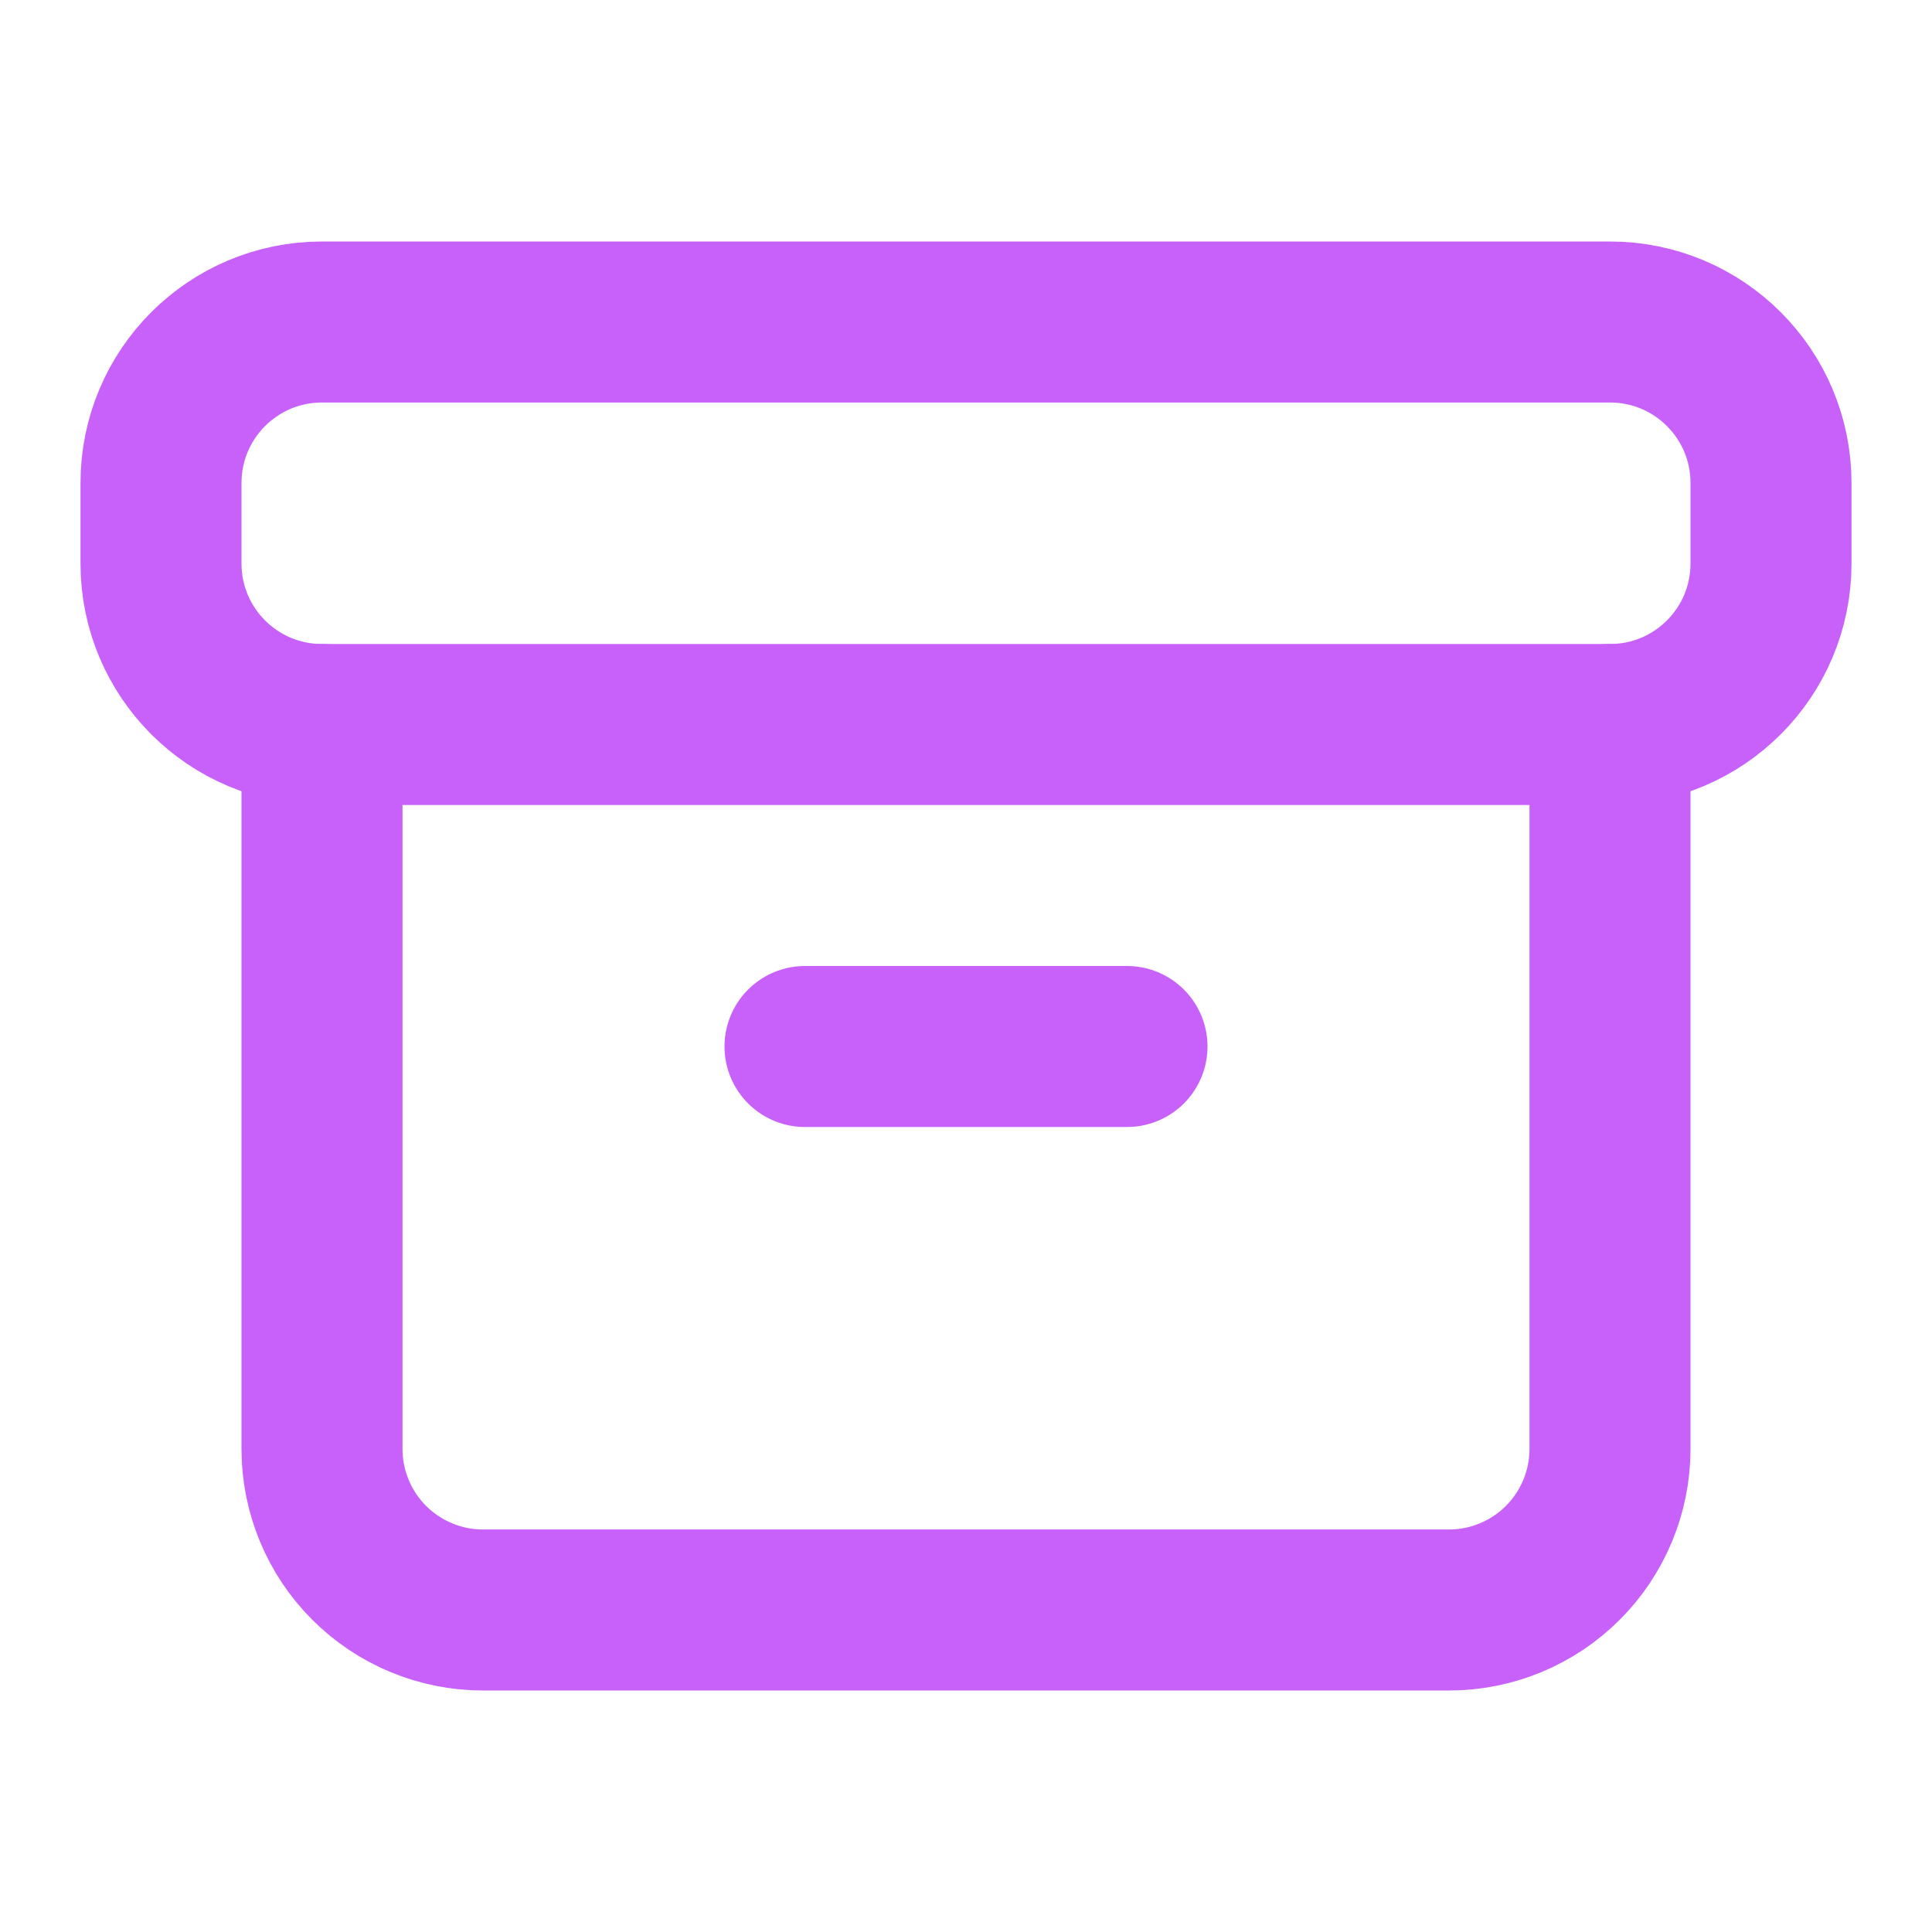
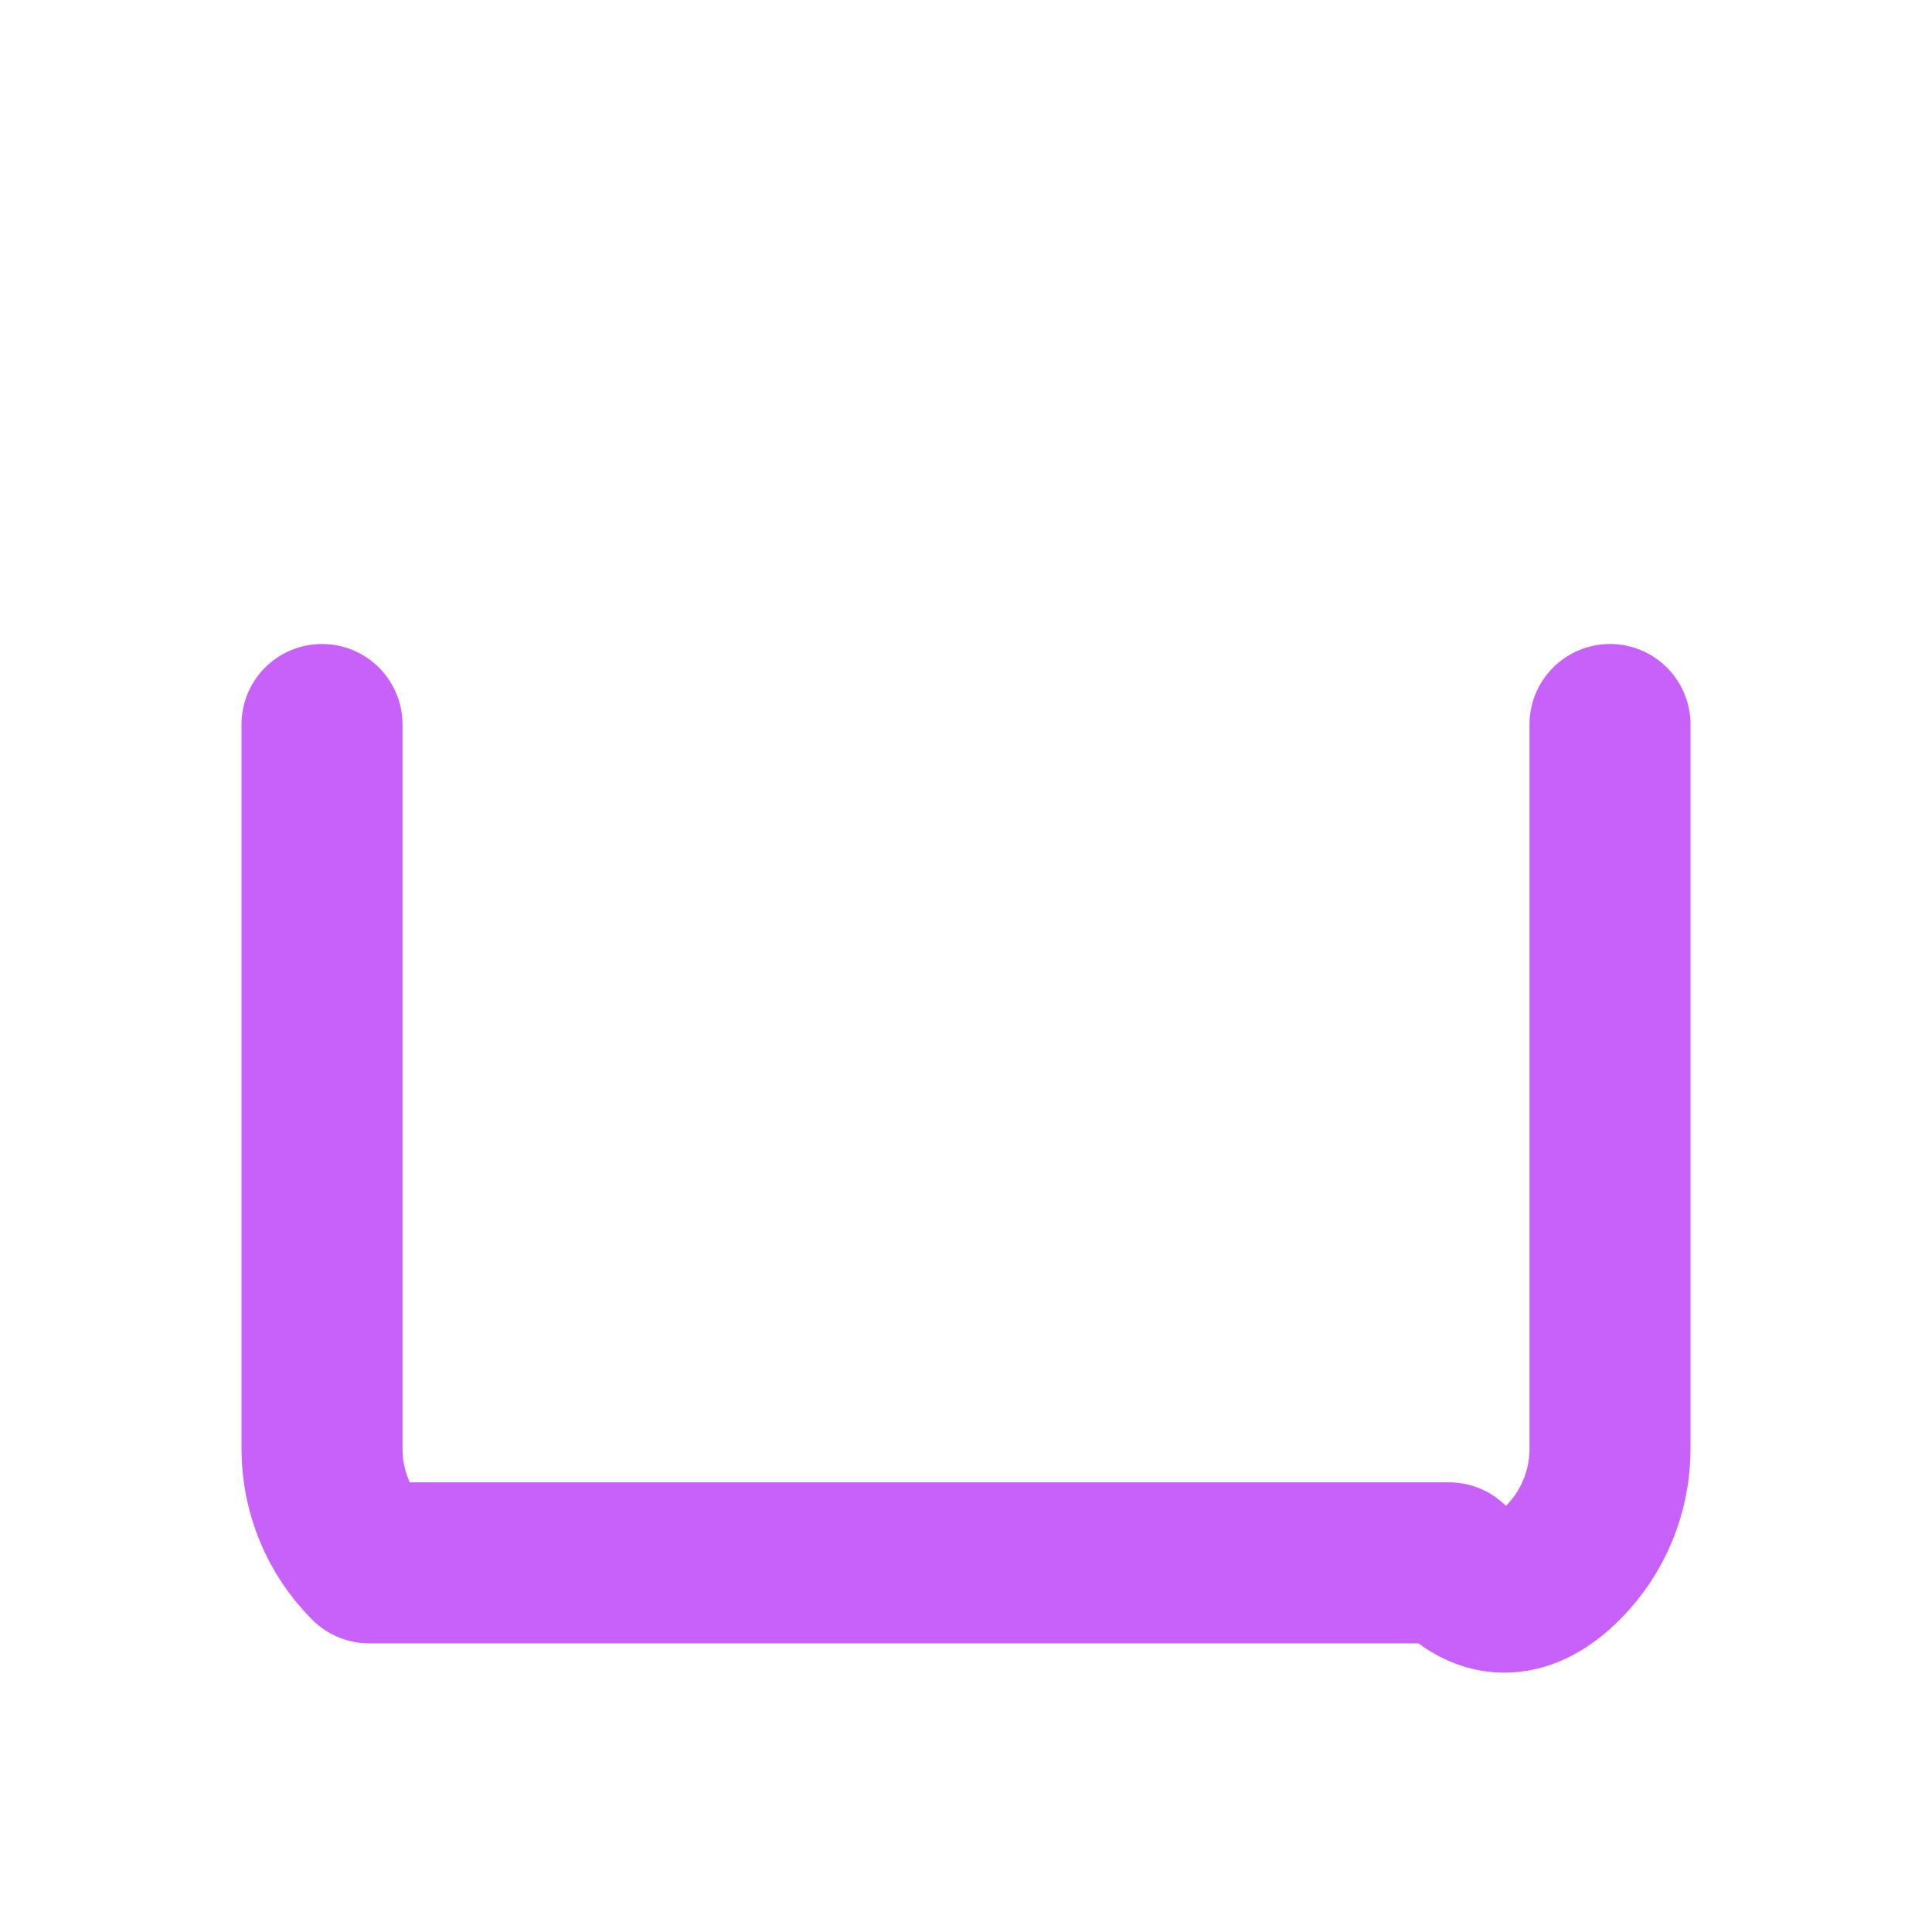
<svg xmlns="http://www.w3.org/2000/svg" width="24" height="24" viewBox="0 0 24 24" fill="none">
-   <path d="M20 4H4C2.895 4 2 4.895 2 6V7C2 8.105 2.895 9 4 9H20C21.105 9 22 8.105 22 7V6C22 4.895 21.105 4 20 4Z" stroke="#C861F9" stroke-width="2" stroke-linecap="round" stroke-linejoin="round" />
-   <path d="M4 9V18C4 18.53 4.211 19.039 4.586 19.414C4.961 19.789 5.47 20 6 20H18C18.53 20 19.039 19.789 19.414 19.414C19.789 19.039 20 18.53 20 18V9" stroke="#C861F9" stroke-width="2" stroke-linecap="round" stroke-linejoin="round" />
-   <path d="M10 13H14" stroke="#C861F9" stroke-width="2" stroke-linecap="round" stroke-linejoin="round" />
+   <path d="M4 9V18C4 18.53 4.211 19.039 4.586 19.414H18C18.53 20 19.039 19.789 19.414 19.414C19.789 19.039 20 18.53 20 18V9" stroke="#C861F9" stroke-width="2" stroke-linecap="round" stroke-linejoin="round" />
</svg>